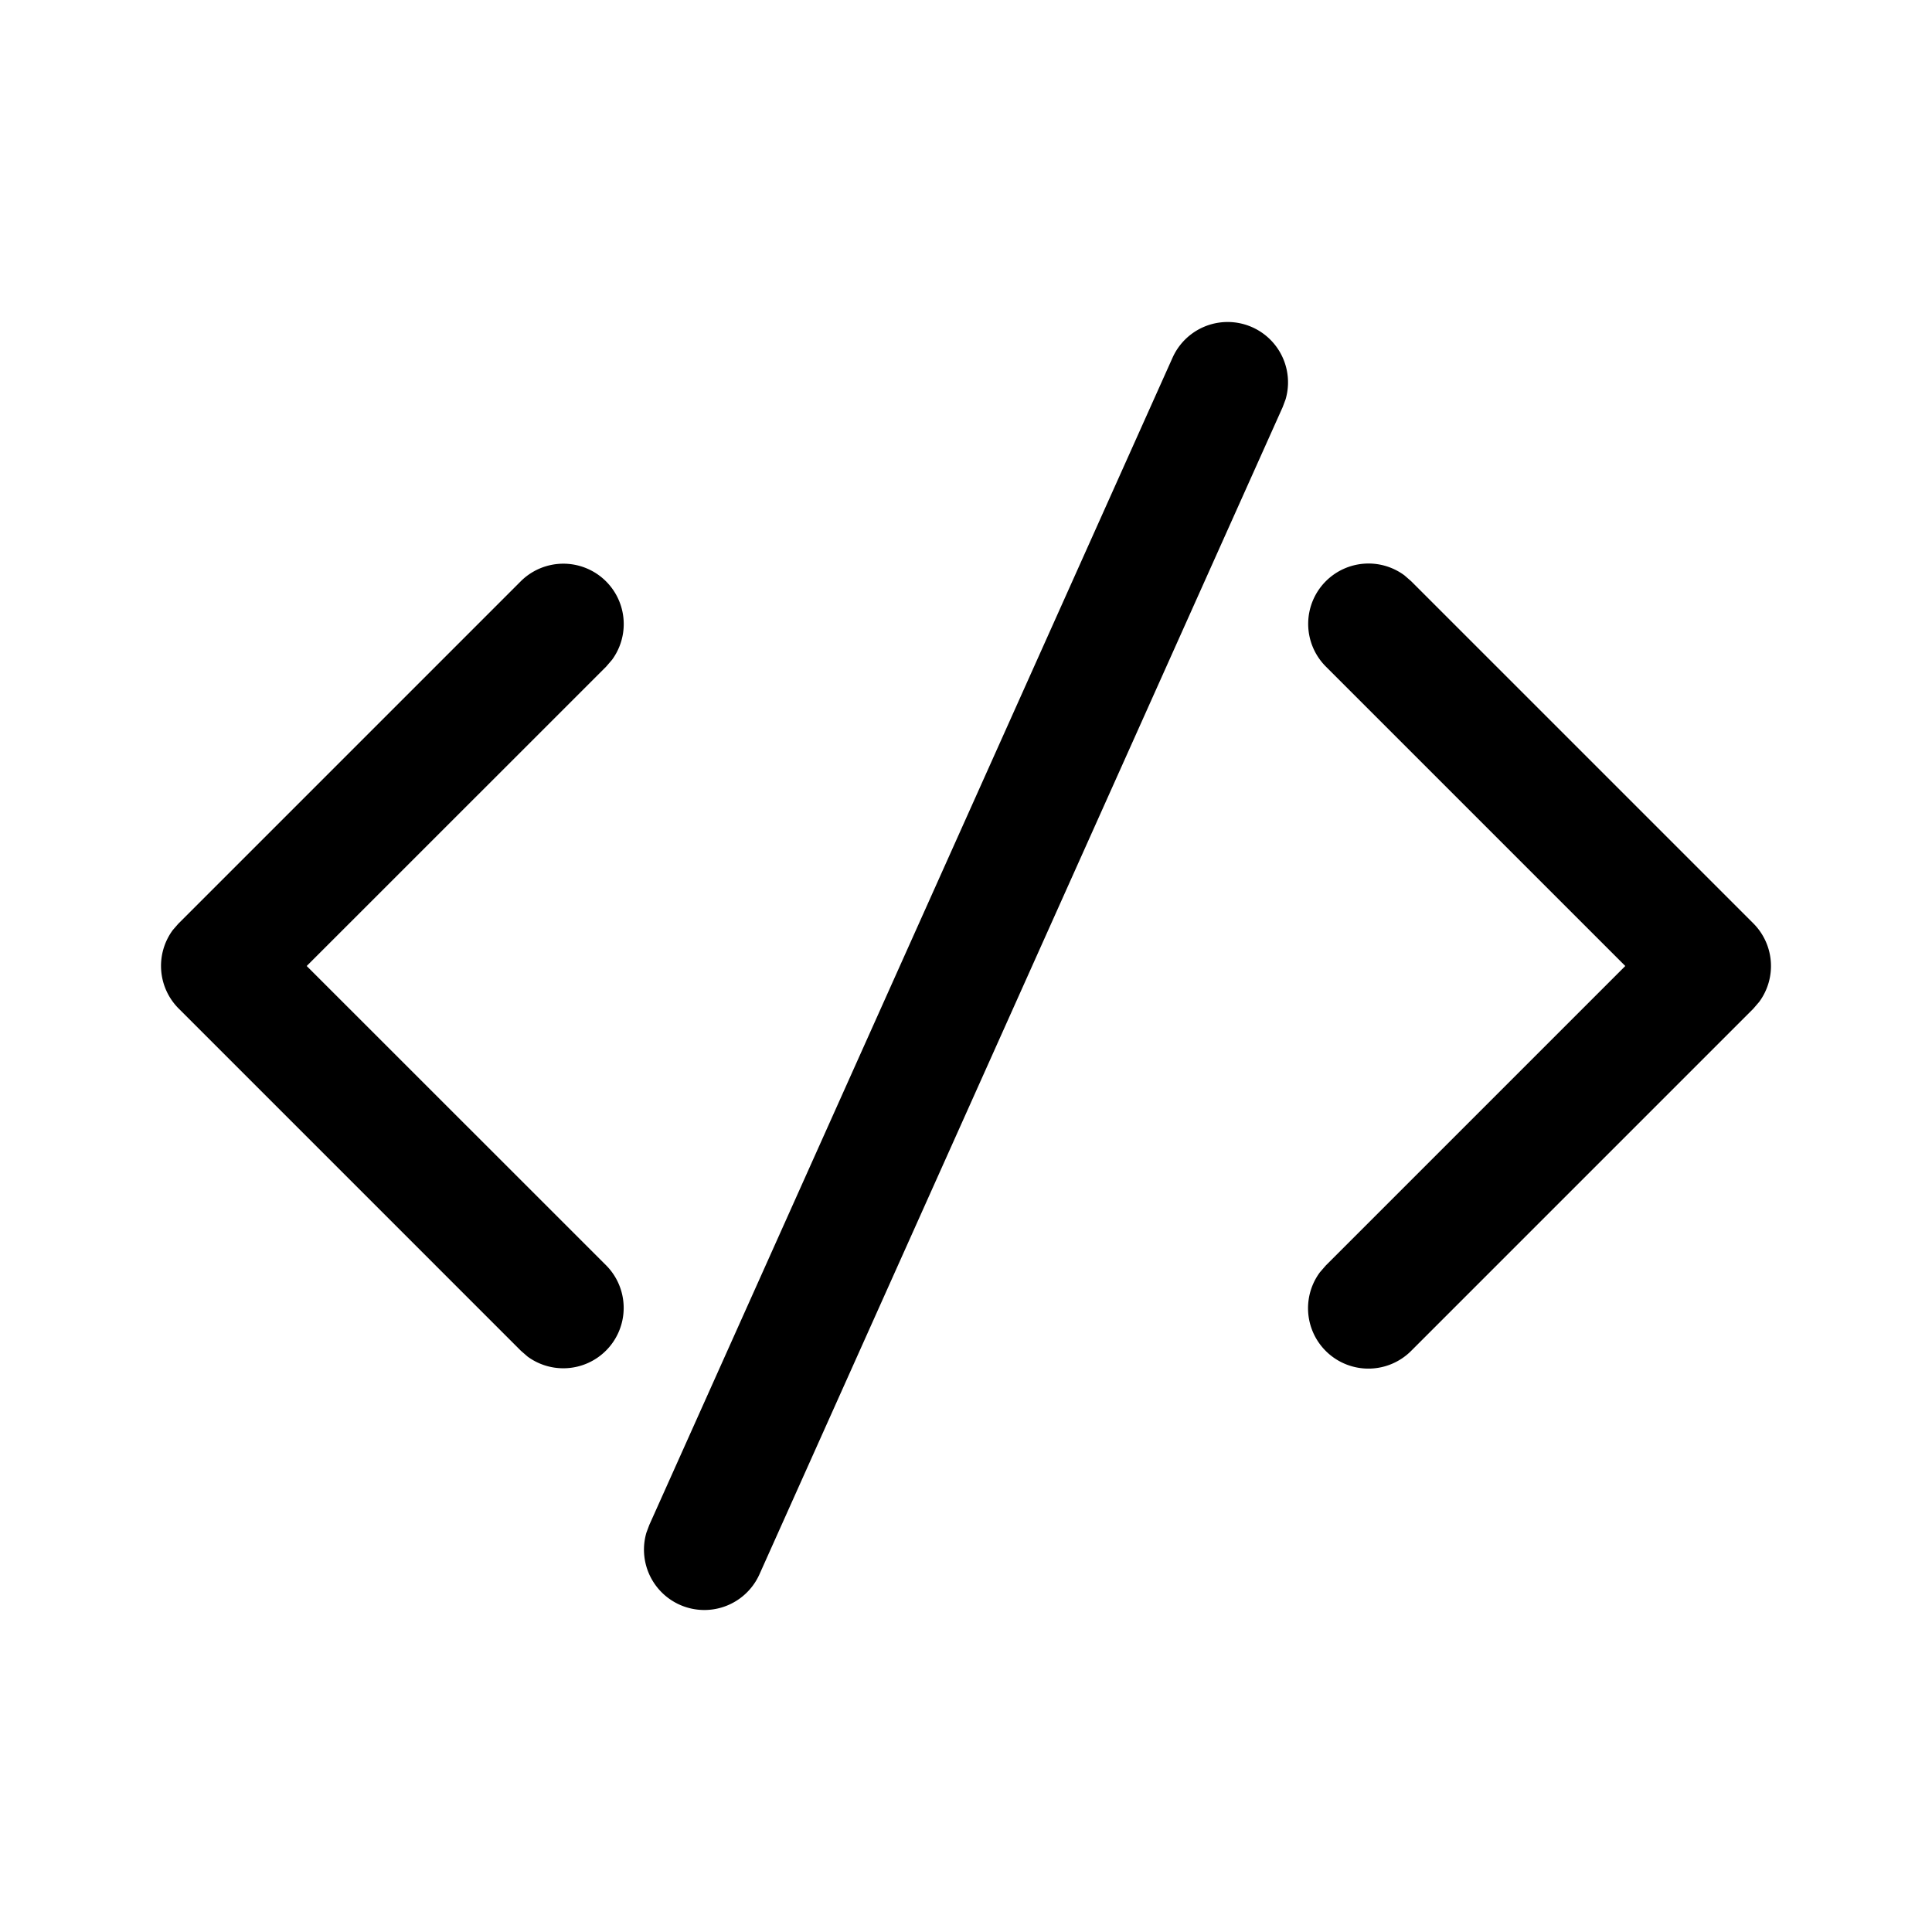
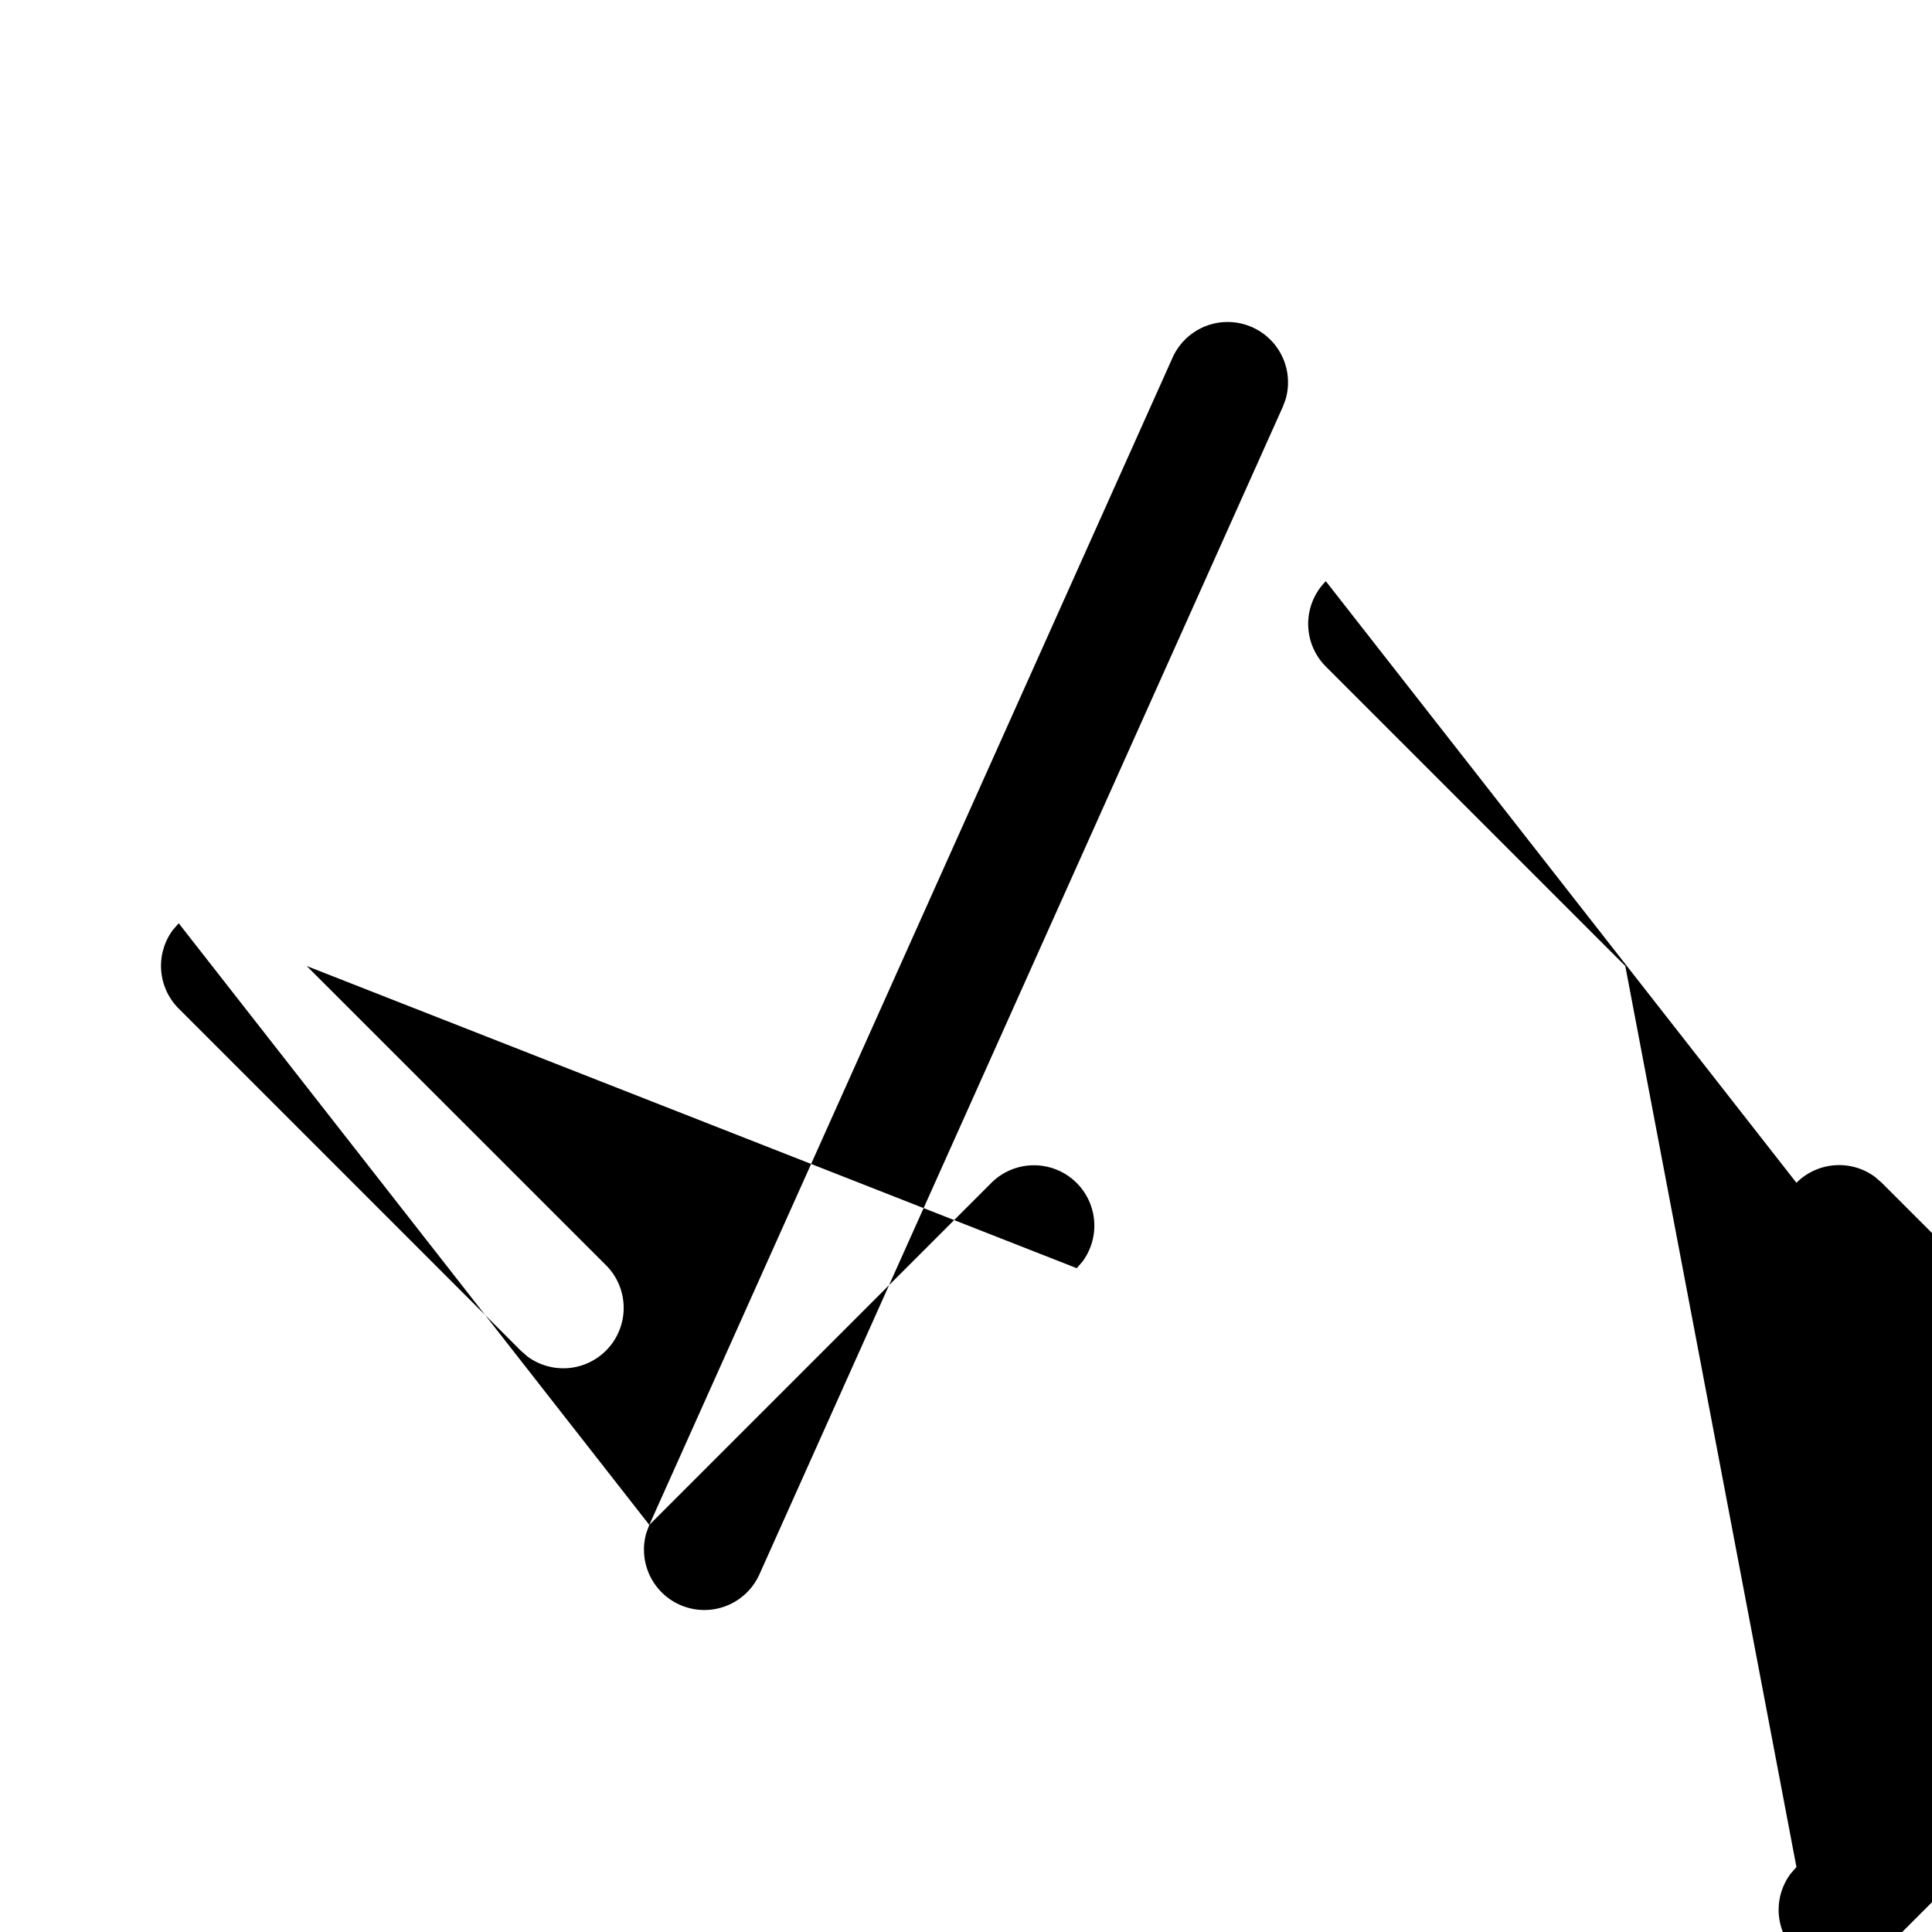
<svg xmlns="http://www.w3.org/2000/svg" width="24" height="24" fill="none" viewBox="0 0 24 24">
-   <path d="m8.066 18.943 6.5-14.5a.75.75 0 0 1 1.404.518l-.036.096-6.5 14.5a.75.75 0 0 1-1.404-.518l.036-.096 6.5-14.5-6.5 14.5ZM2.22 11.47l4.25-4.25a.75.75 0 0 1 1.133.976l-.073.085L3.81 12l3.72 3.719a.75.75 0 0 1-.976 1.133l-.084-.073-4.25-4.25a.75.75 0 0 1-.073-.976l.073-.084 4.25-4.25-4.25 4.25Zm14.25-4.25a.75.75 0 0 1 .976-.073l.084.073 4.25 4.25a.75.75 0 0 1 .073.976l-.073.085-4.25 4.25a.75.75 0 0 1-1.133-.977l.073-.084L20.19 12l-3.72-3.72a.75.75 0 0 1 0-1.06Z" fill="#000000" />
+   <path d="m8.066 18.943 6.5-14.5a.75.75 0 0 1 1.404.518l-.036.096-6.5 14.5a.75.75 0 0 1-1.404-.518l.036-.096 6.5-14.5-6.5 14.5Zl4.25-4.25a.75.75 0 0 1 1.133.976l-.073.085L3.81 12l3.72 3.719a.75.75 0 0 1-.976 1.133l-.084-.073-4.25-4.25a.75.75 0 0 1-.073-.976l.073-.084 4.25-4.25-4.25 4.25Zm14.25-4.25a.75.75 0 0 1 .976-.073l.084.073 4.25 4.25a.75.75 0 0 1 .073.976l-.073.085-4.25 4.25a.75.75 0 0 1-1.133-.977l.073-.084L20.19 12l-3.72-3.72a.75.75 0 0 1 0-1.06Z" fill="#000000" />
</svg>